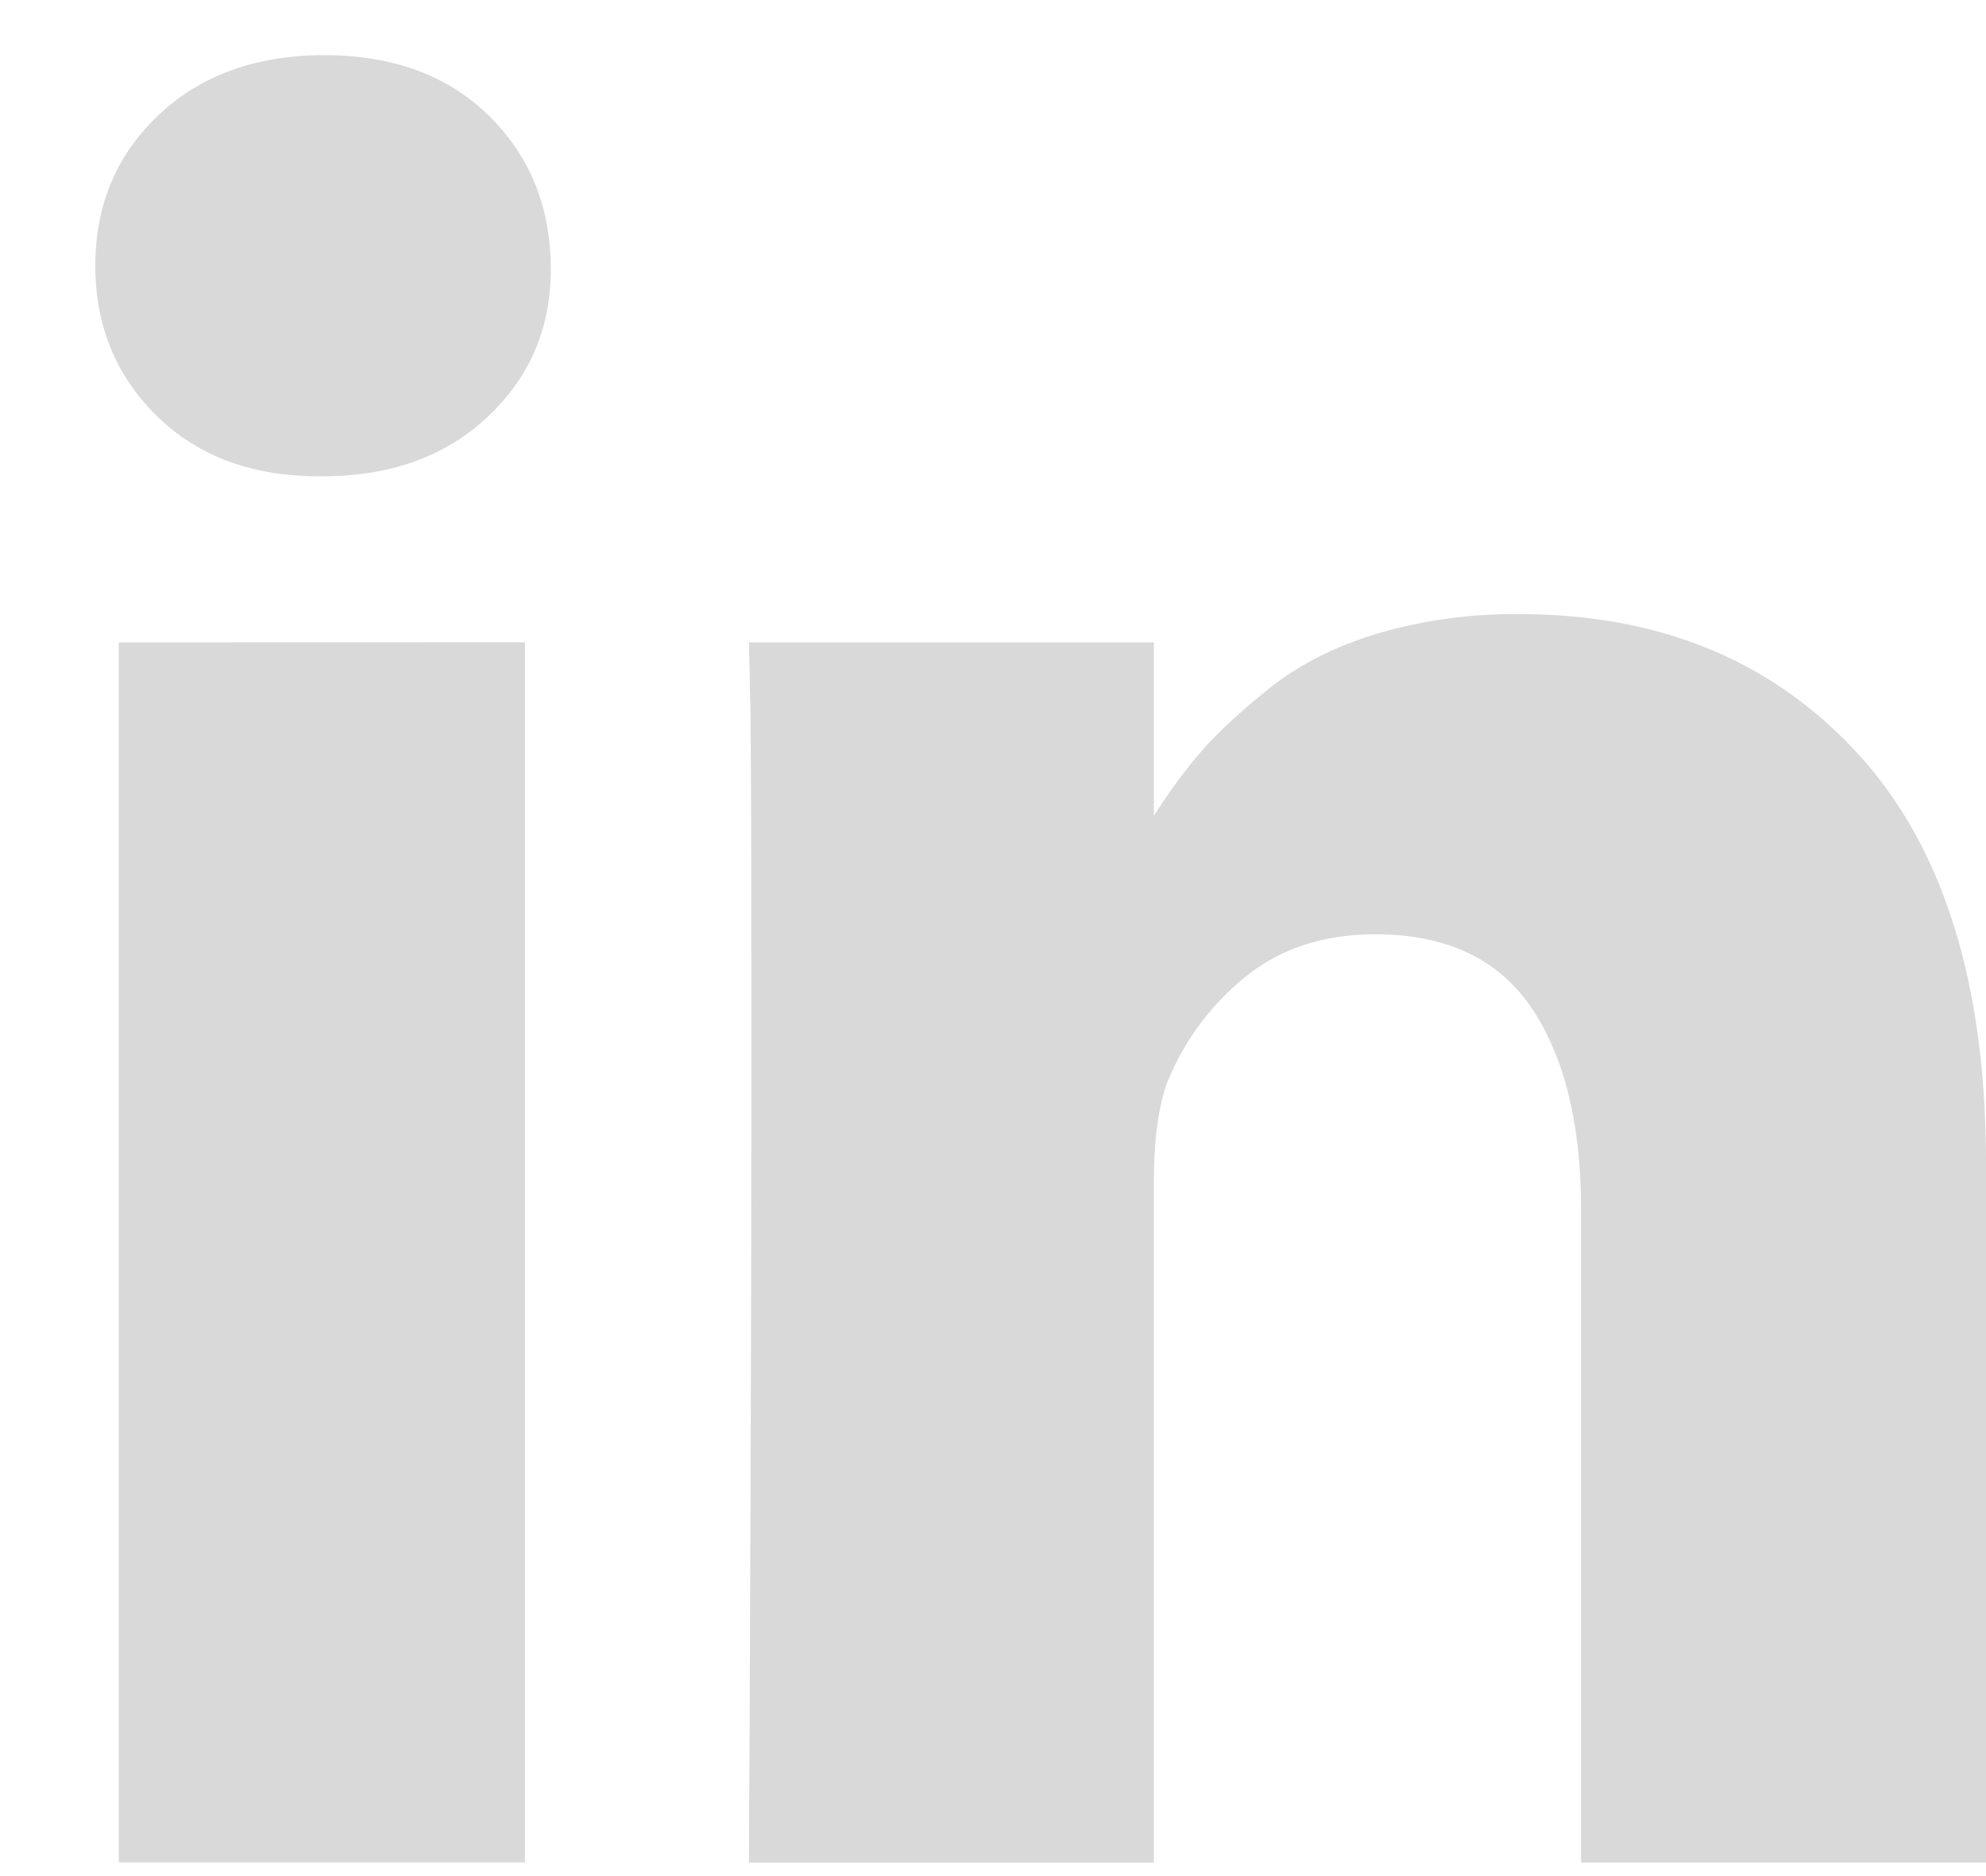
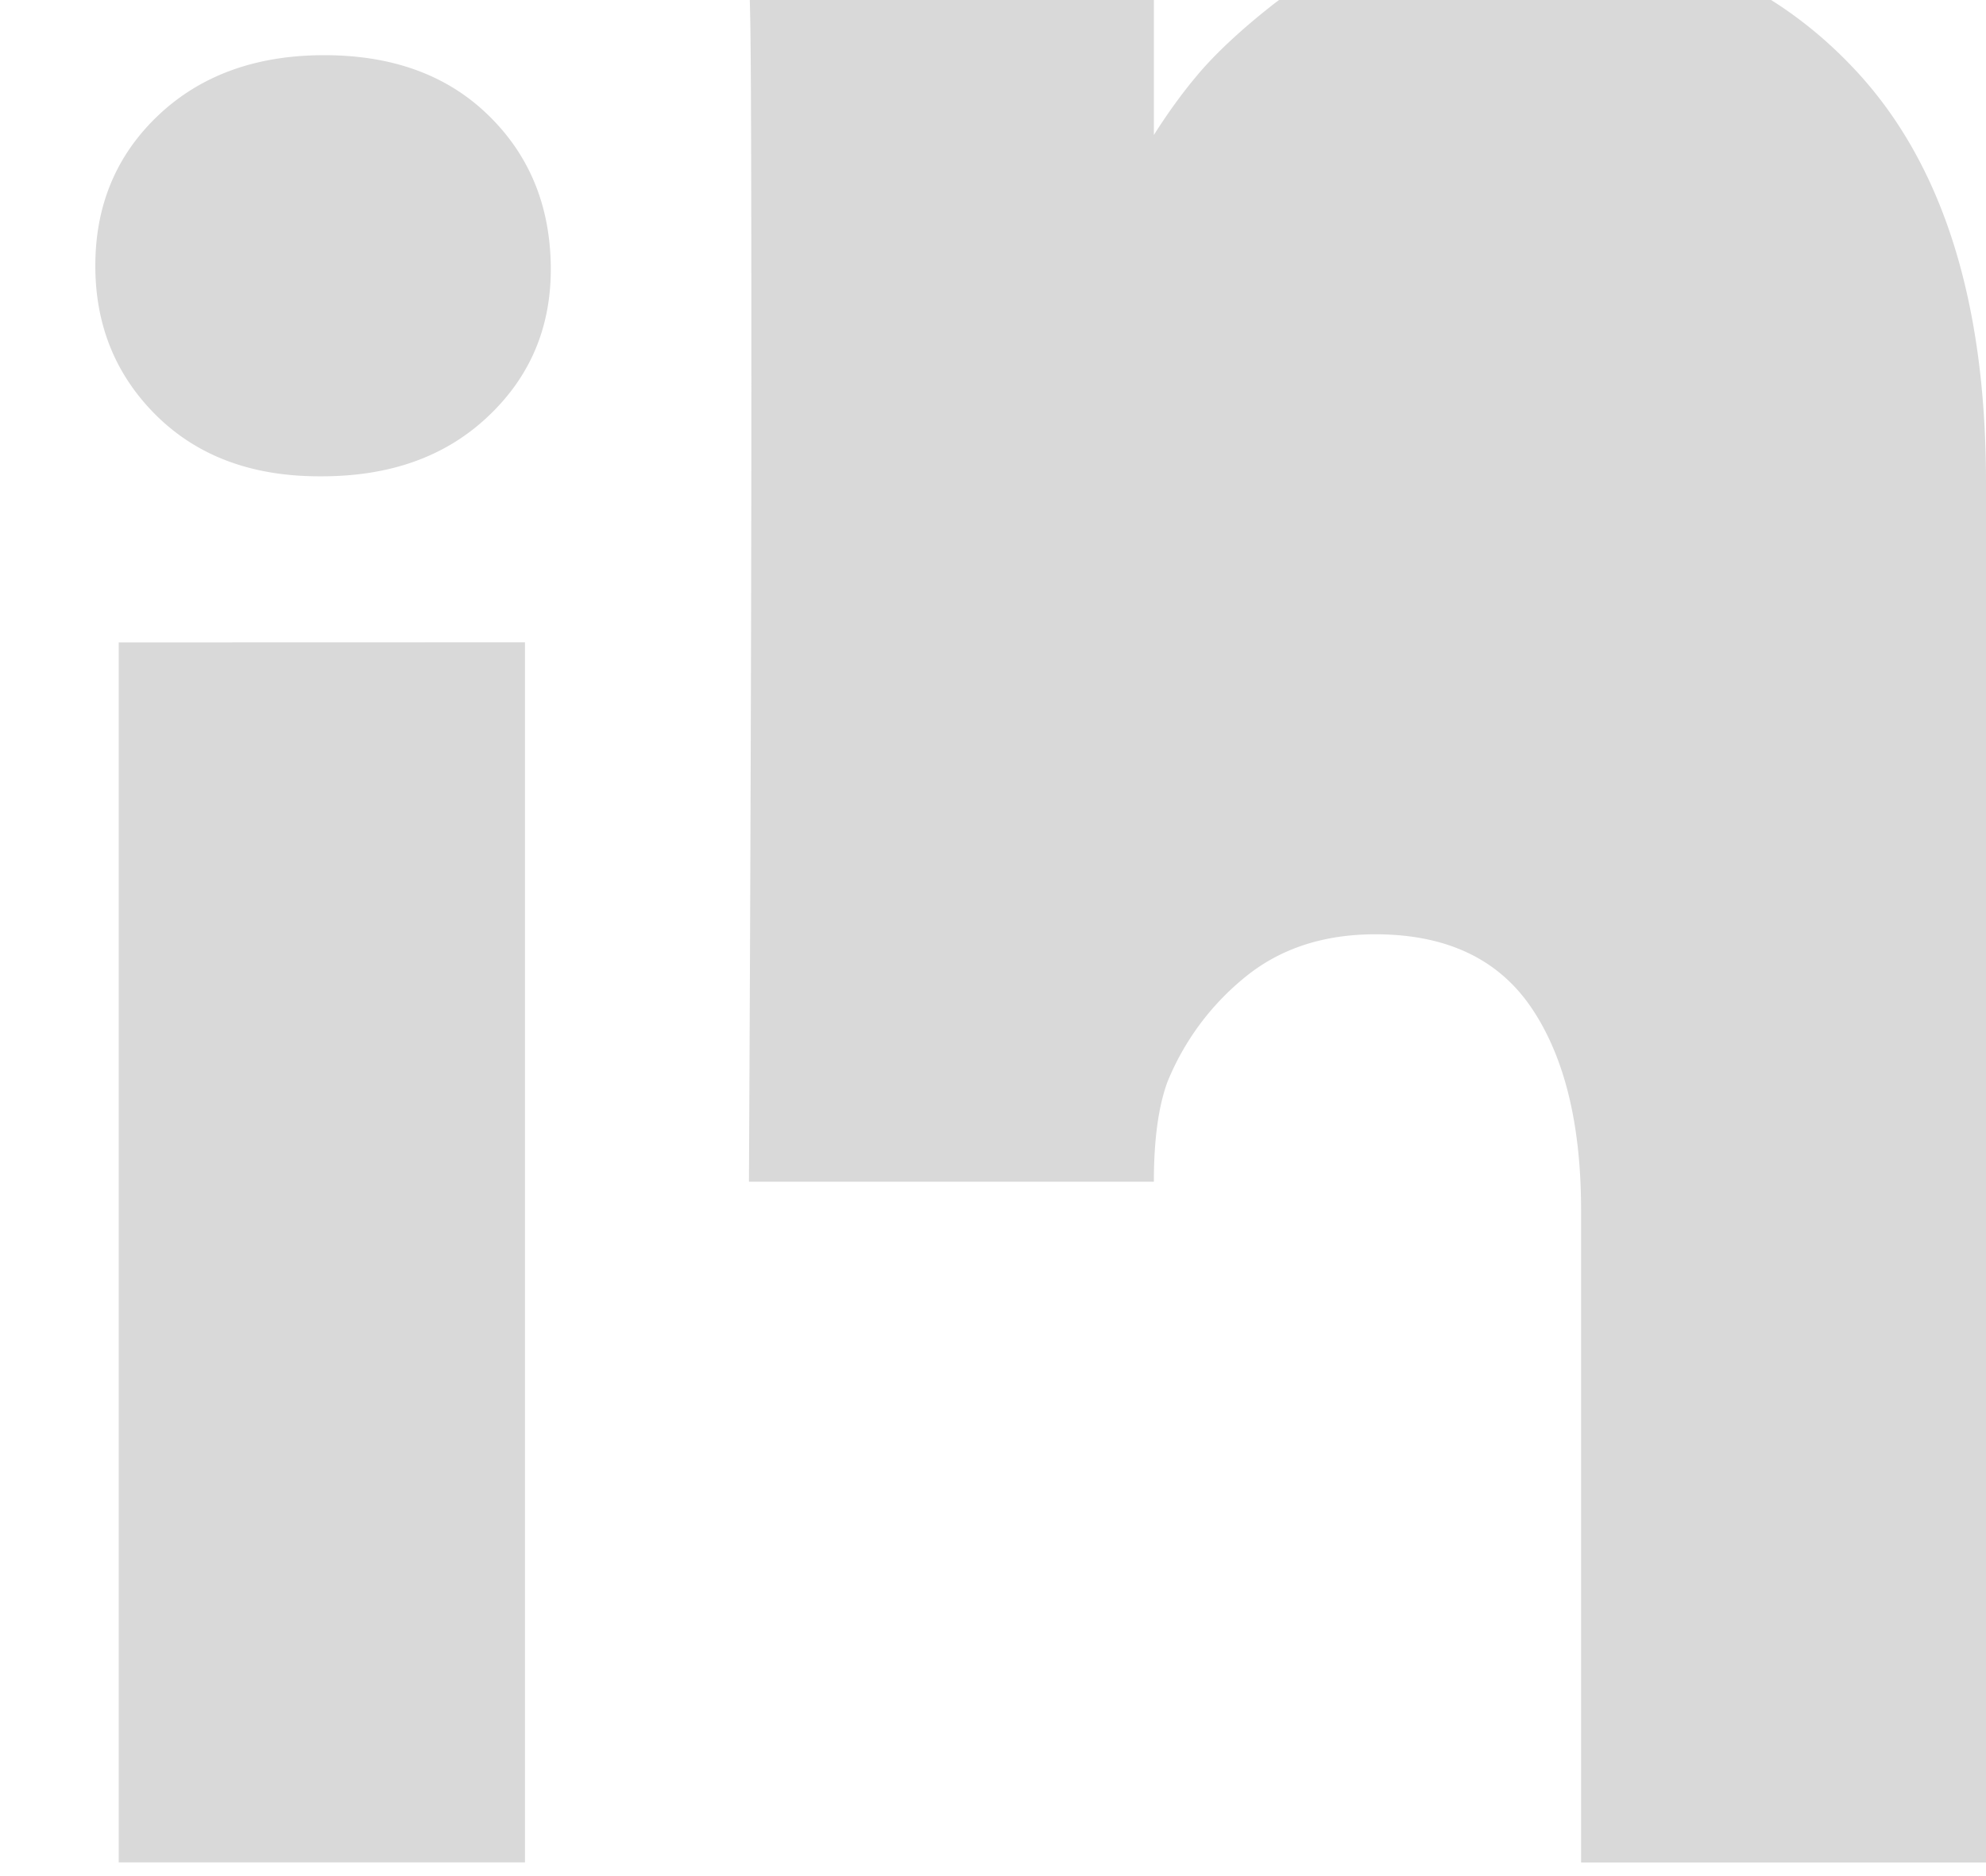
<svg xmlns="http://www.w3.org/2000/svg" width="18" height="17" viewBox="0 0 18 17">
  <g>
    <g>
-       <path fill="#d9d9d9" d="M18 10.54v6.337h-3.67v-5.913c0-.78-.151-1.392-.452-1.835-.301-.442-.772-.663-1.412-.663-.468 0-.86.128-1.176.384a2.373 2.373 0 0 0-.709.954c-.082.223-.123.525-.123.904v6.17h-3.67c.015-2.968.022-5.374.022-7.219 0-1.844-.003-2.945-.01-3.302l-.012-.536h3.67v1.572c.142-.224.287-.42.435-.59.157-.178.367-.372.63-.58.265-.208.588-.37.971-.485a4.422 4.422 0 0 1 1.278-.173c1.272 0 2.294.422 3.068 1.266.773.844 1.16 2.08 1.16 3.71zM4.992 2.409c.007.543-.18.996-.564 1.36-.383.365-.886.547-1.511.547h-.023c-.61 0-1.1-.182-1.472-.546C1.05 3.404.864 2.95.864 2.408c0-.55.192-1.006.575-1.367.383-.36.883-.541 1.5-.541s1.112.18 1.484.541c.372.36.561.816.569 1.367zM4.758 5.82v11.056H1.076V5.821z" />
+       <path fill="#d9d9d9" d="M18 10.54v6.337h-3.67v-5.913c0-.78-.151-1.392-.452-1.835-.301-.442-.772-.663-1.412-.663-.468 0-.86.128-1.176.384a2.373 2.373 0 0 0-.709.954c-.082.223-.123.525-.123.904h-3.67c.015-2.968.022-5.374.022-7.219 0-1.844-.003-2.945-.01-3.302l-.012-.536h3.67v1.572c.142-.224.287-.42.435-.59.157-.178.367-.372.63-.58.265-.208.588-.37.971-.485a4.422 4.422 0 0 1 1.278-.173c1.272 0 2.294.422 3.068 1.266.773.844 1.16 2.08 1.16 3.71zM4.992 2.409c.007.543-.18.996-.564 1.36-.383.365-.886.547-1.511.547h-.023c-.61 0-1.1-.182-1.472-.546C1.05 3.404.864 2.95.864 2.408c0-.55.192-1.006.575-1.367.383-.36.883-.541 1.5-.541s1.112.18 1.484.541c.372.36.561.816.569 1.367zM4.758 5.82v11.056H1.076V5.821z" />
    </g>
  </g>
</svg>